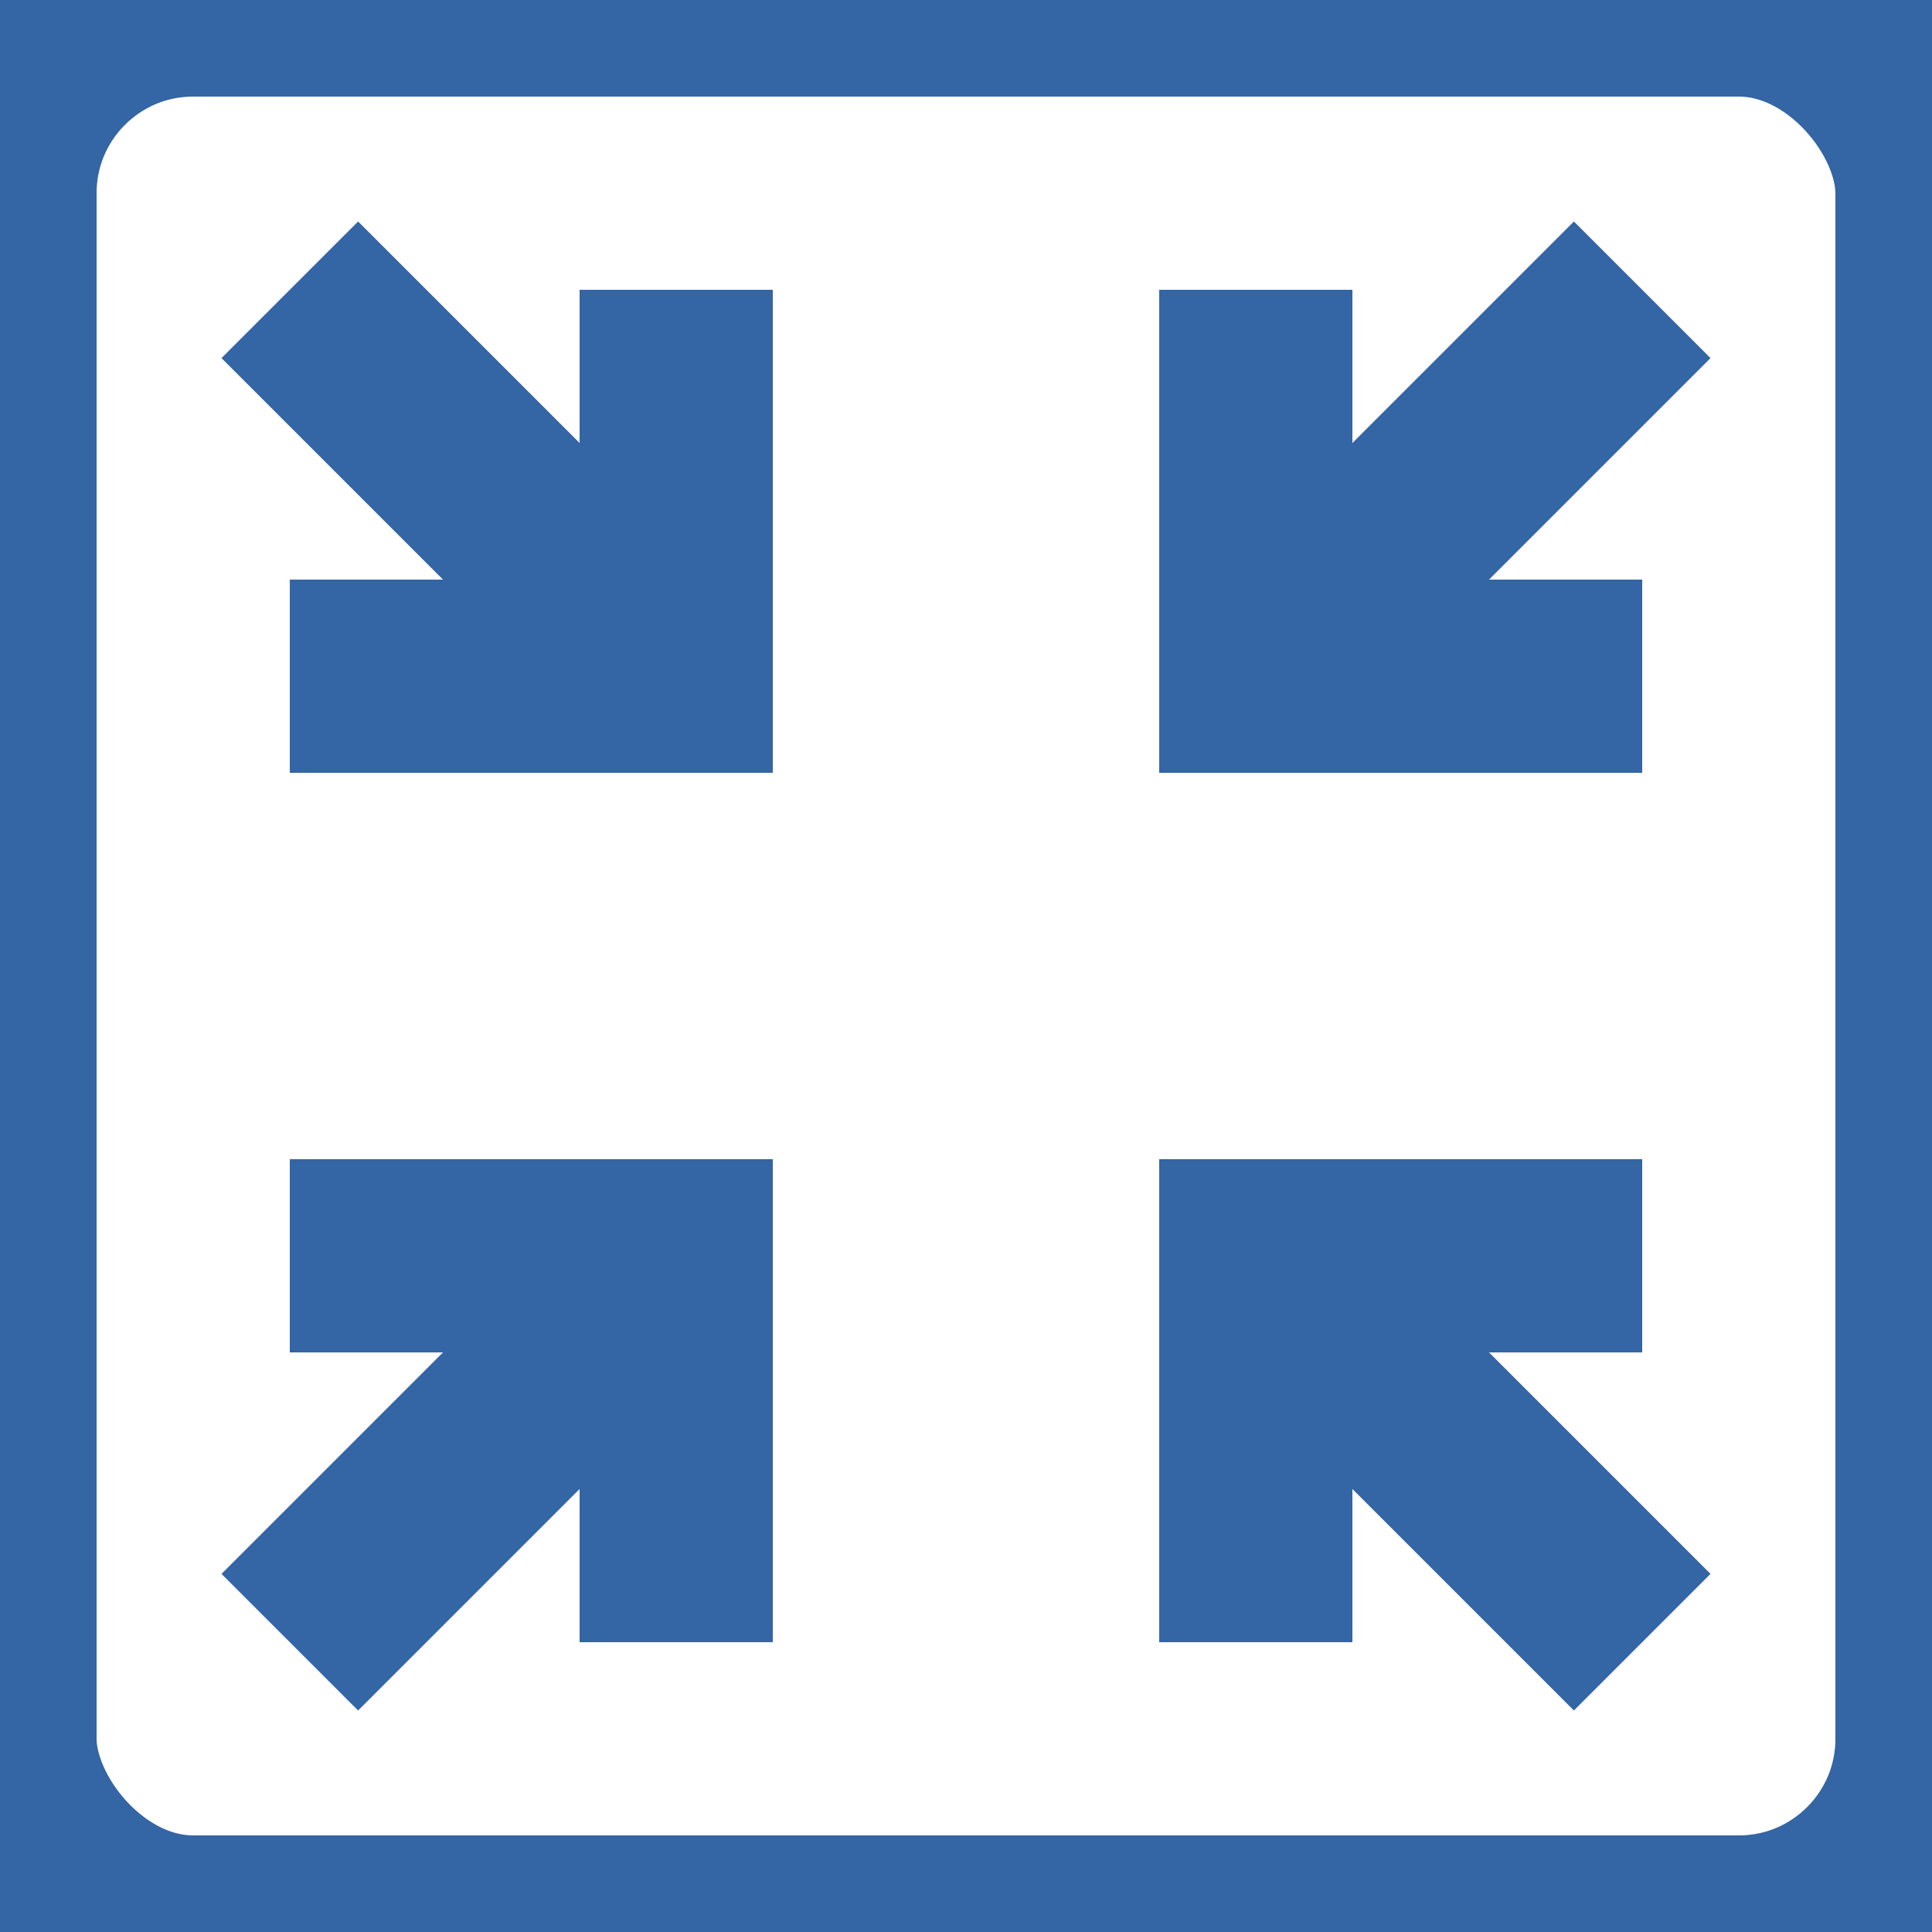
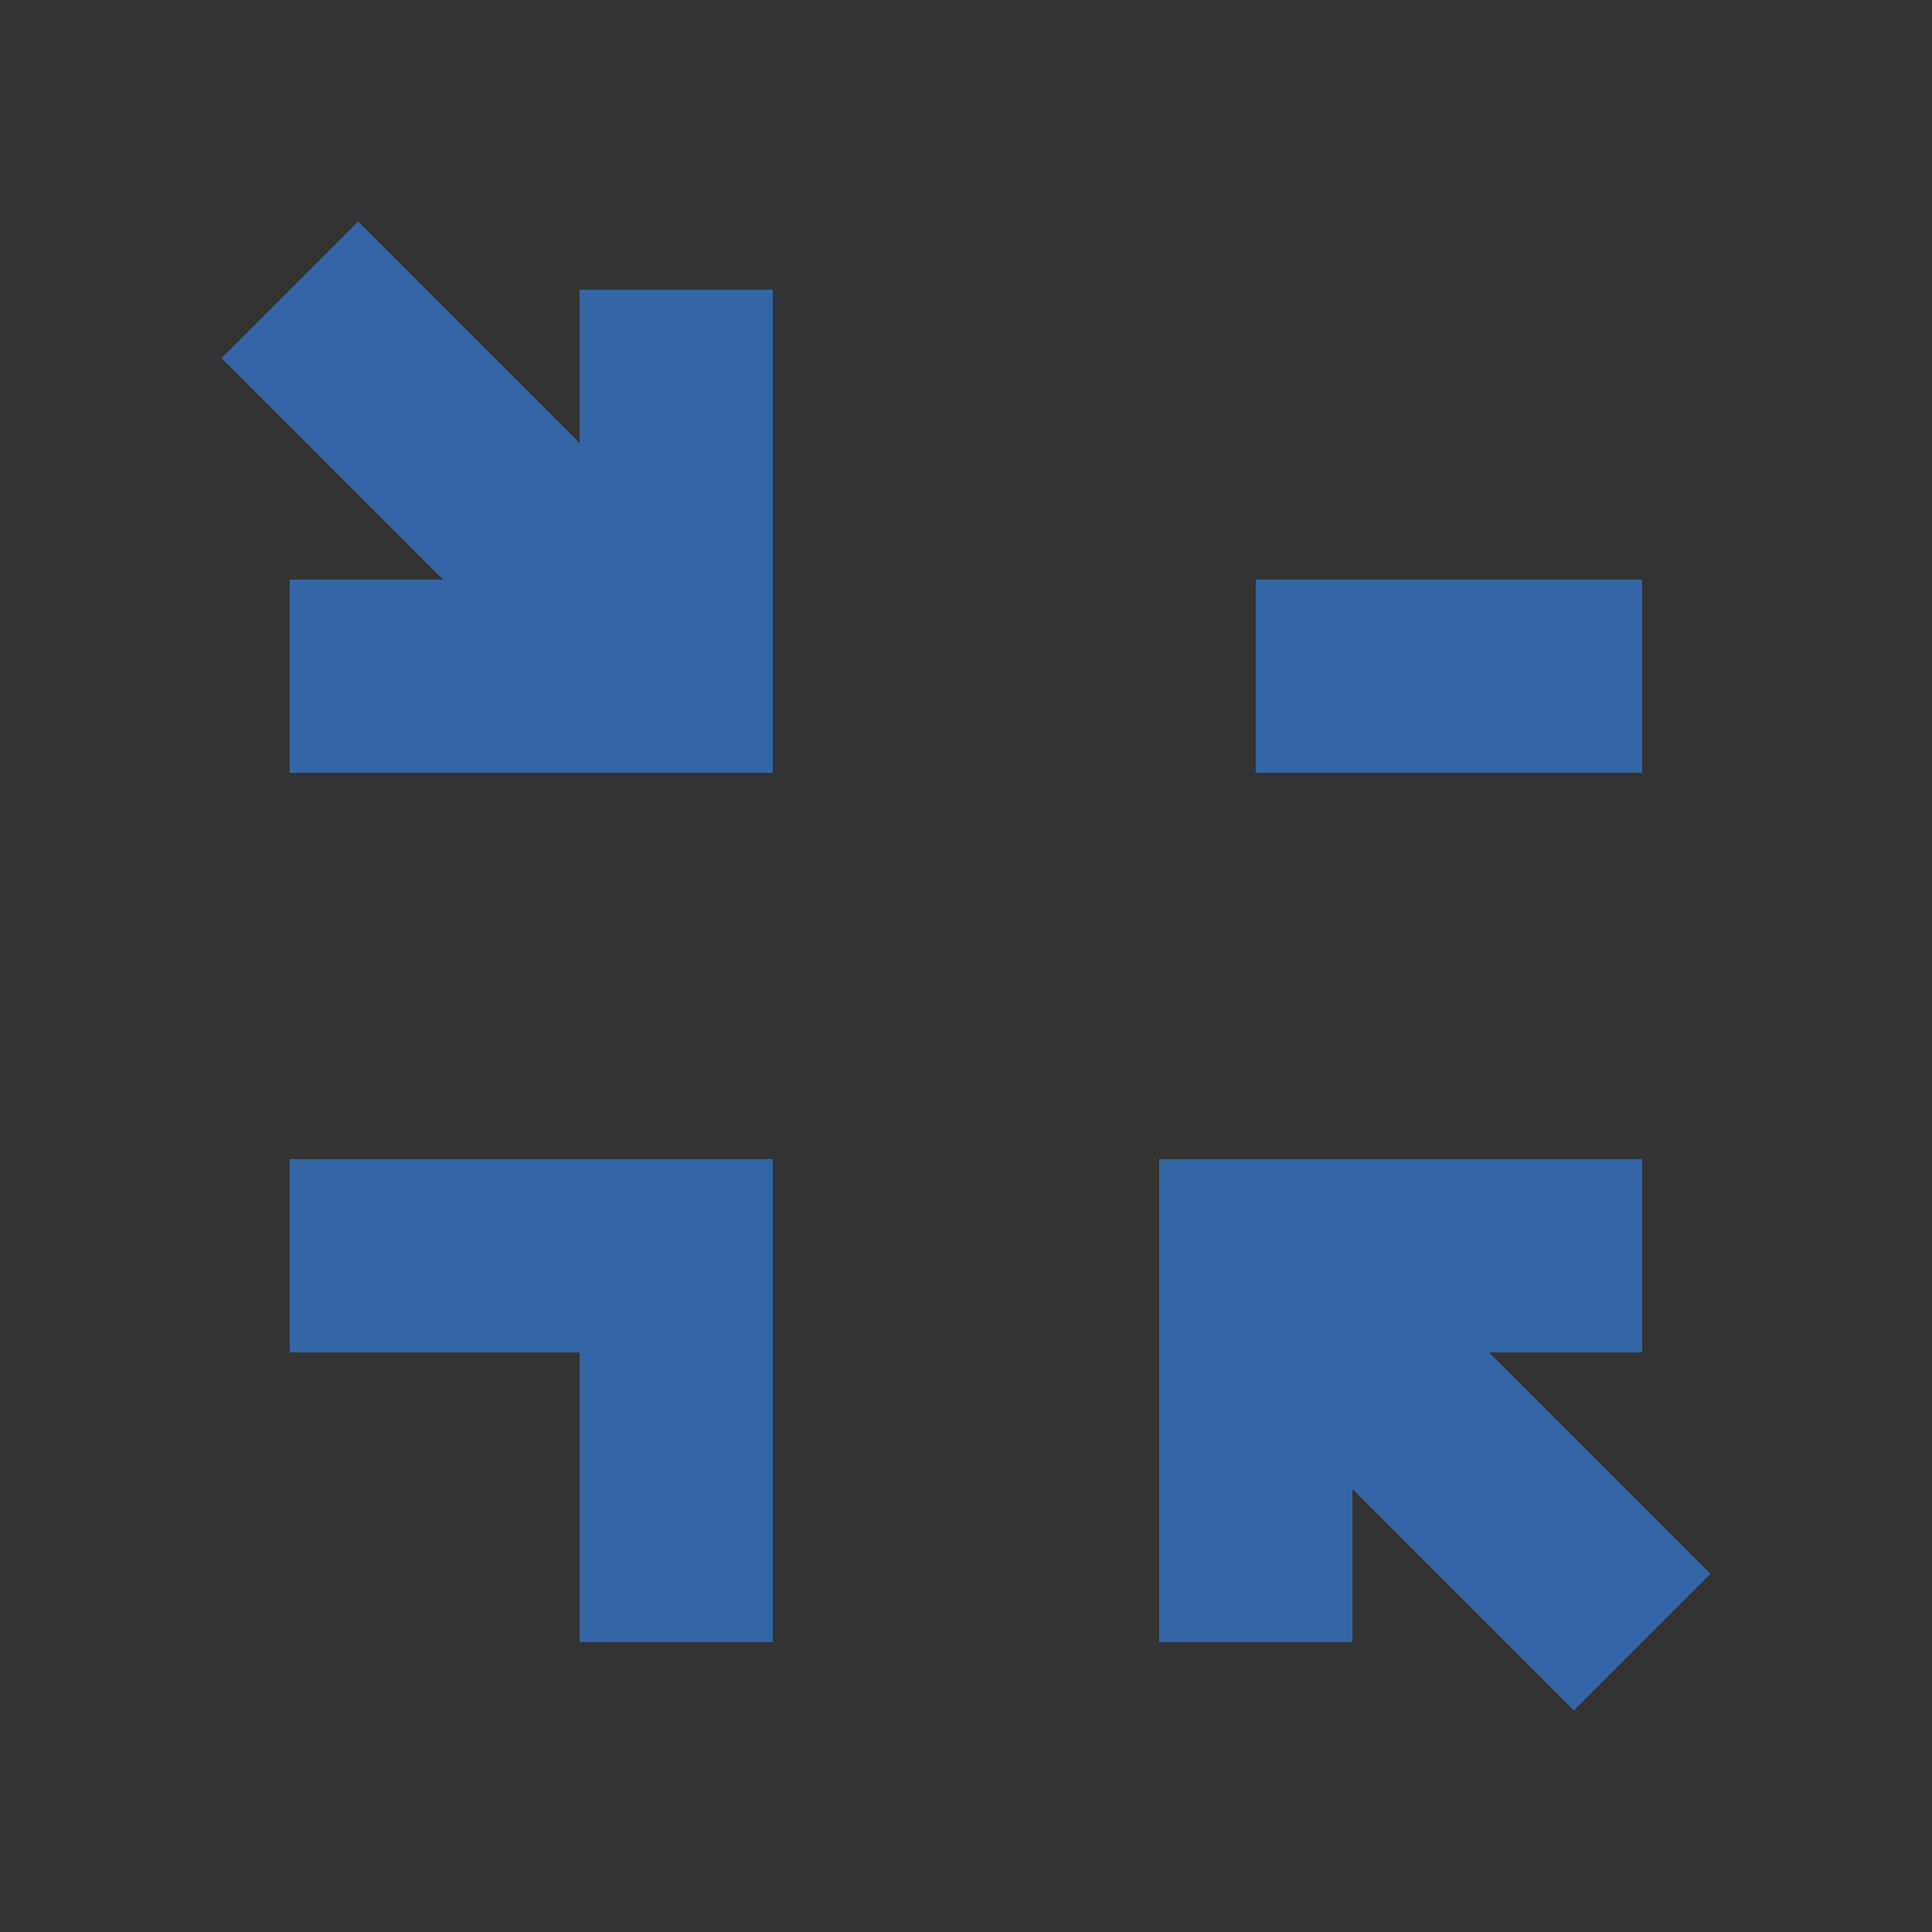
<svg xmlns="http://www.w3.org/2000/svg" viewBox="0 0 100 100" id="external-1">
  <rect x="0" y="0" width="100" height="100" fill="#333333" stroke="none" />
-   <rect x="0" y="0" width="100" height="100" rx="10" ry="10" style="fill:white; stroke:#3465A4; stroke-width:10;" />
  <line x1="15" y1="15" x2="35" y2="35" style="stroke:#3465A4; stroke-width:10;" />
-   <line x1="85" y1="15" x2="65" y2="35" style="stroke:#3465A4; stroke-width:10;" />
-   <line x1="15" y1="85" x2="35" y2="65" style="stroke:#3465A4; stroke-width:10;" />
  <line x1="85" y1="85" x2="65" y2="65" style="stroke:#3465A4; stroke-width:10;" />
  <line x1="15" y1="35" x2="35" y2="35" style="stroke:#3465A4; stroke-width:10;" />
  <line x1="35" y1="15" x2="35" y2="40" style="stroke:#3465A4; stroke-width:10;" />
  <line x1="65" y1="35" x2="85" y2="35" style="stroke:#3465A4; stroke-width:10;" />
-   <line x1="65" y1="15" x2="65" y2="40" style="stroke:#3465A4; stroke-width:10;" />
  <line x1="60" y1="65" x2="85" y2="65" style="stroke:#3465A4; stroke-width:10;" />
  <line x1="15" y1="65" x2="40" y2="65" style="stroke:#3465A4; stroke-width:10;" />
  <line x1="35" y1="60" x2="35" y2="85" style="stroke:#3465A4; stroke-width:10;" />
  <line x1="65" y1="65" x2="65" y2="85" style="stroke:#3465A4; stroke-width:10;" />
</svg>